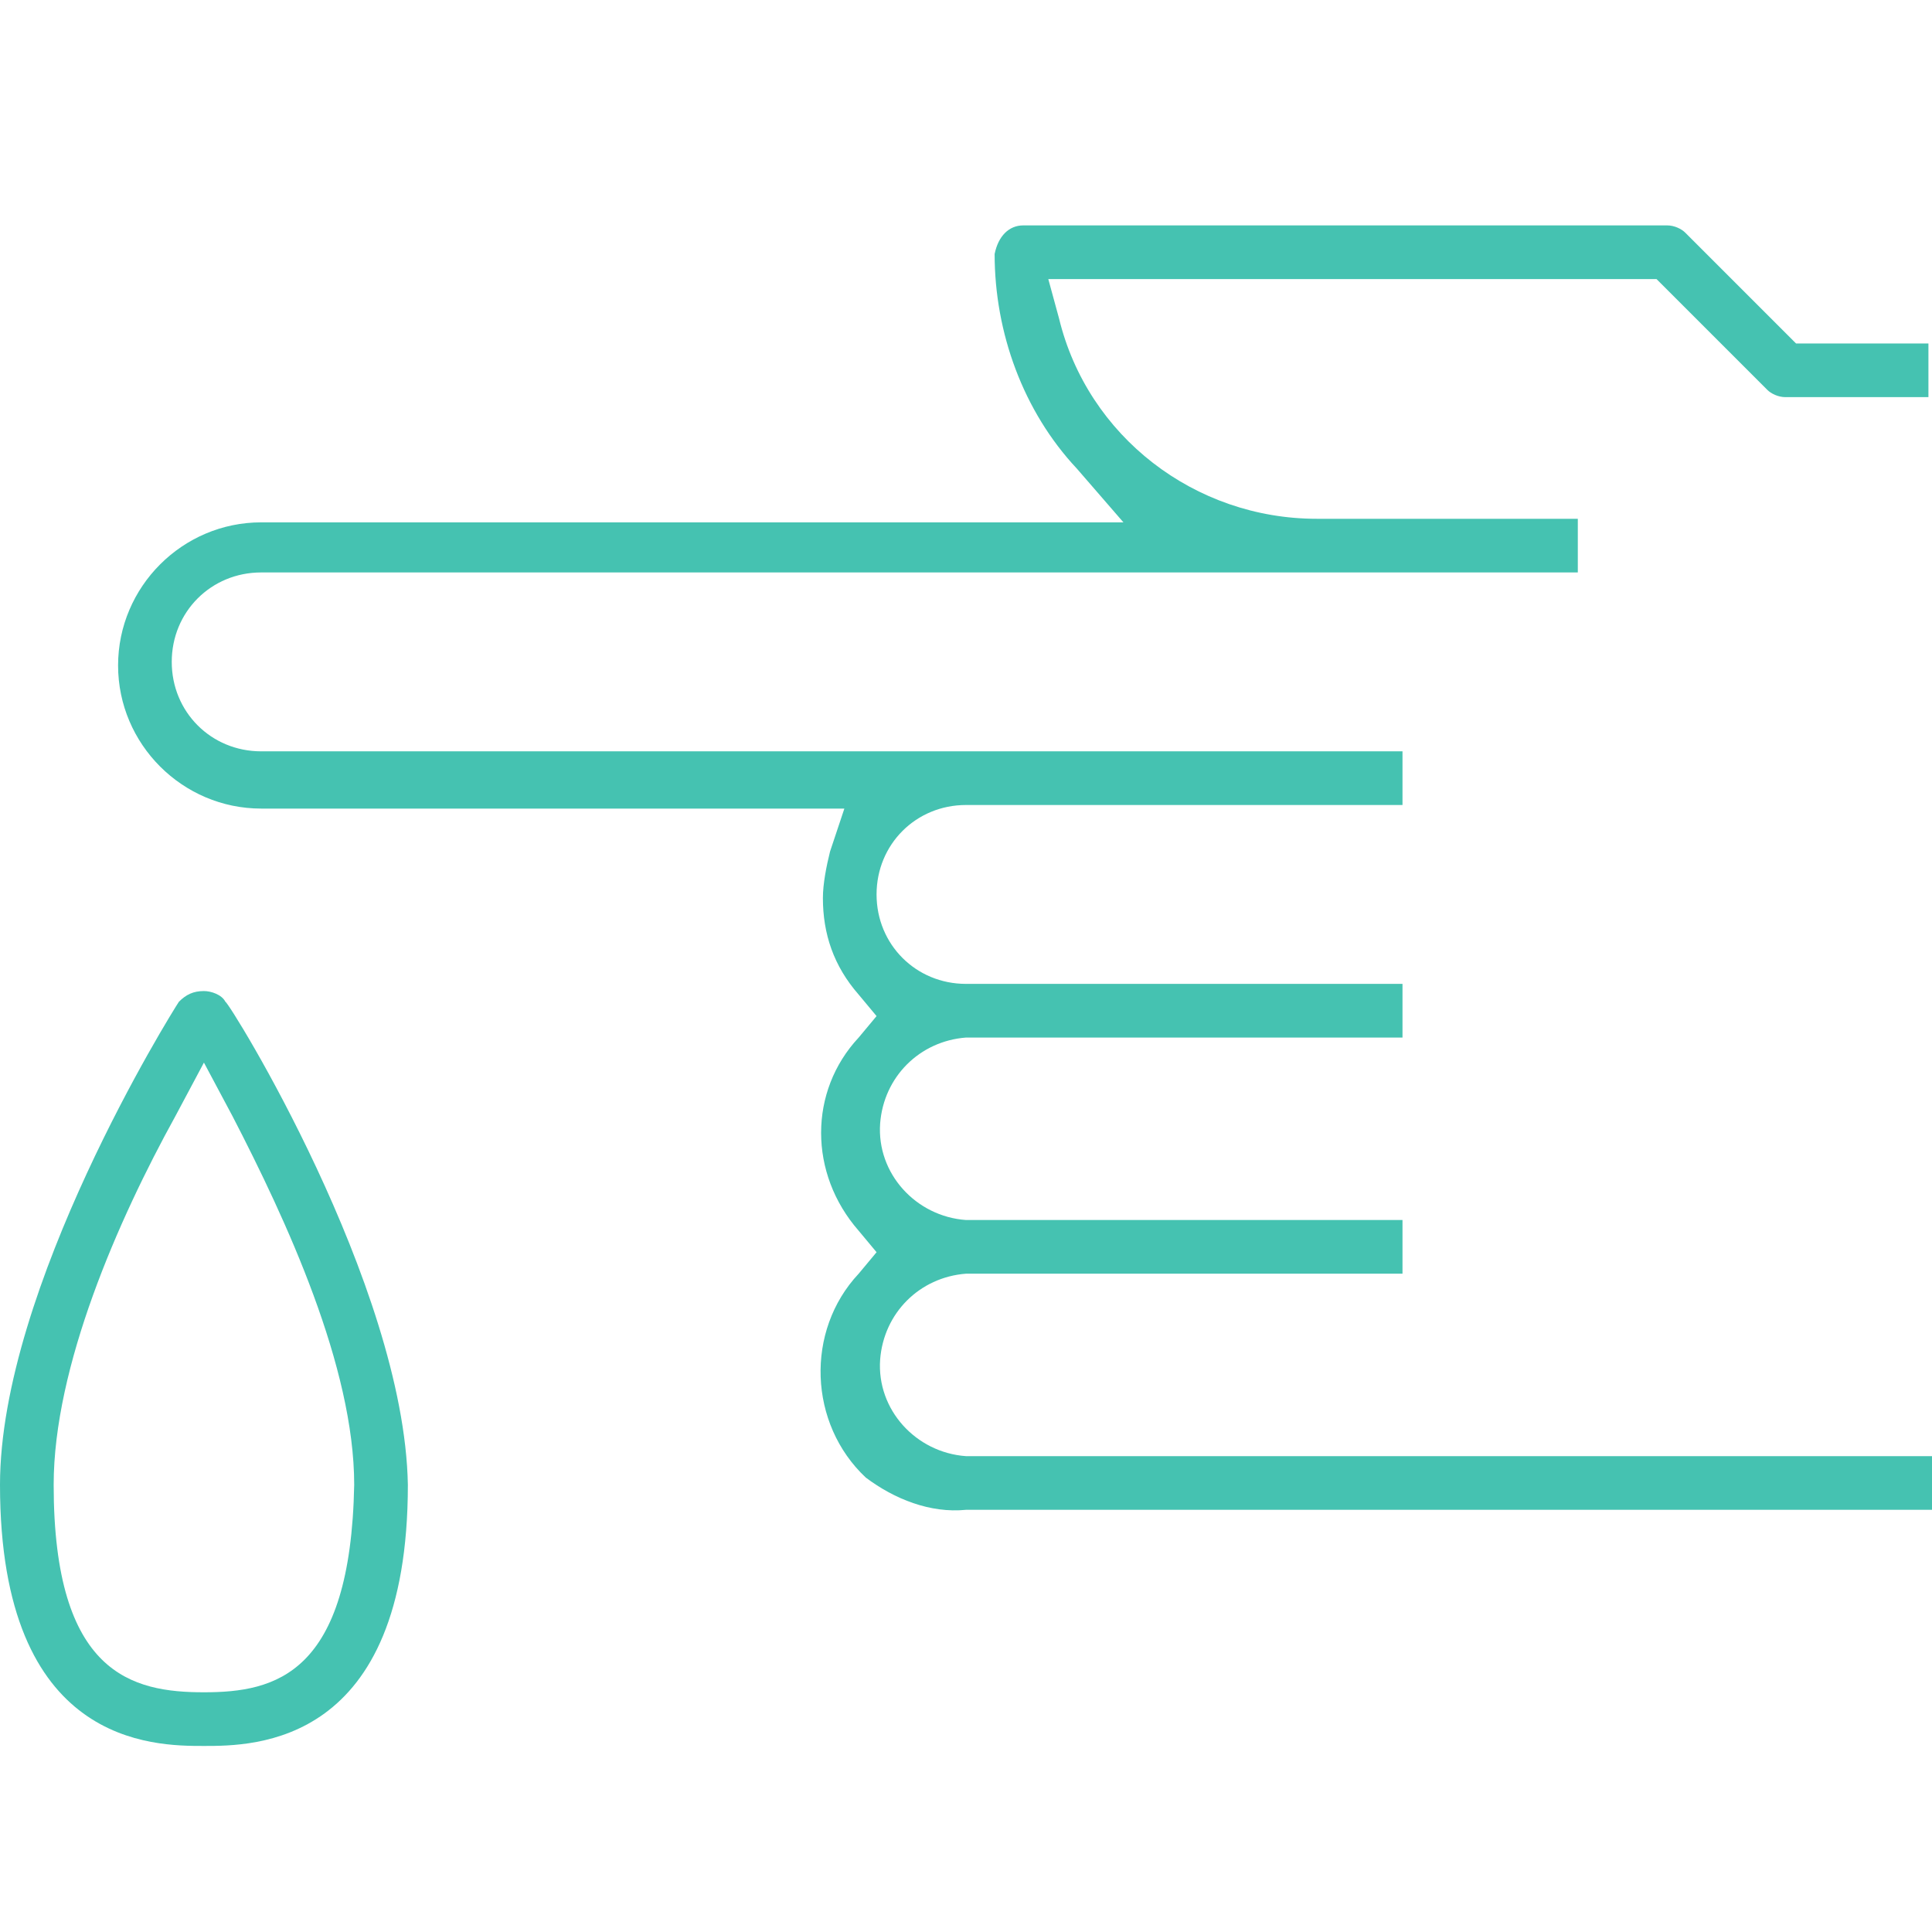
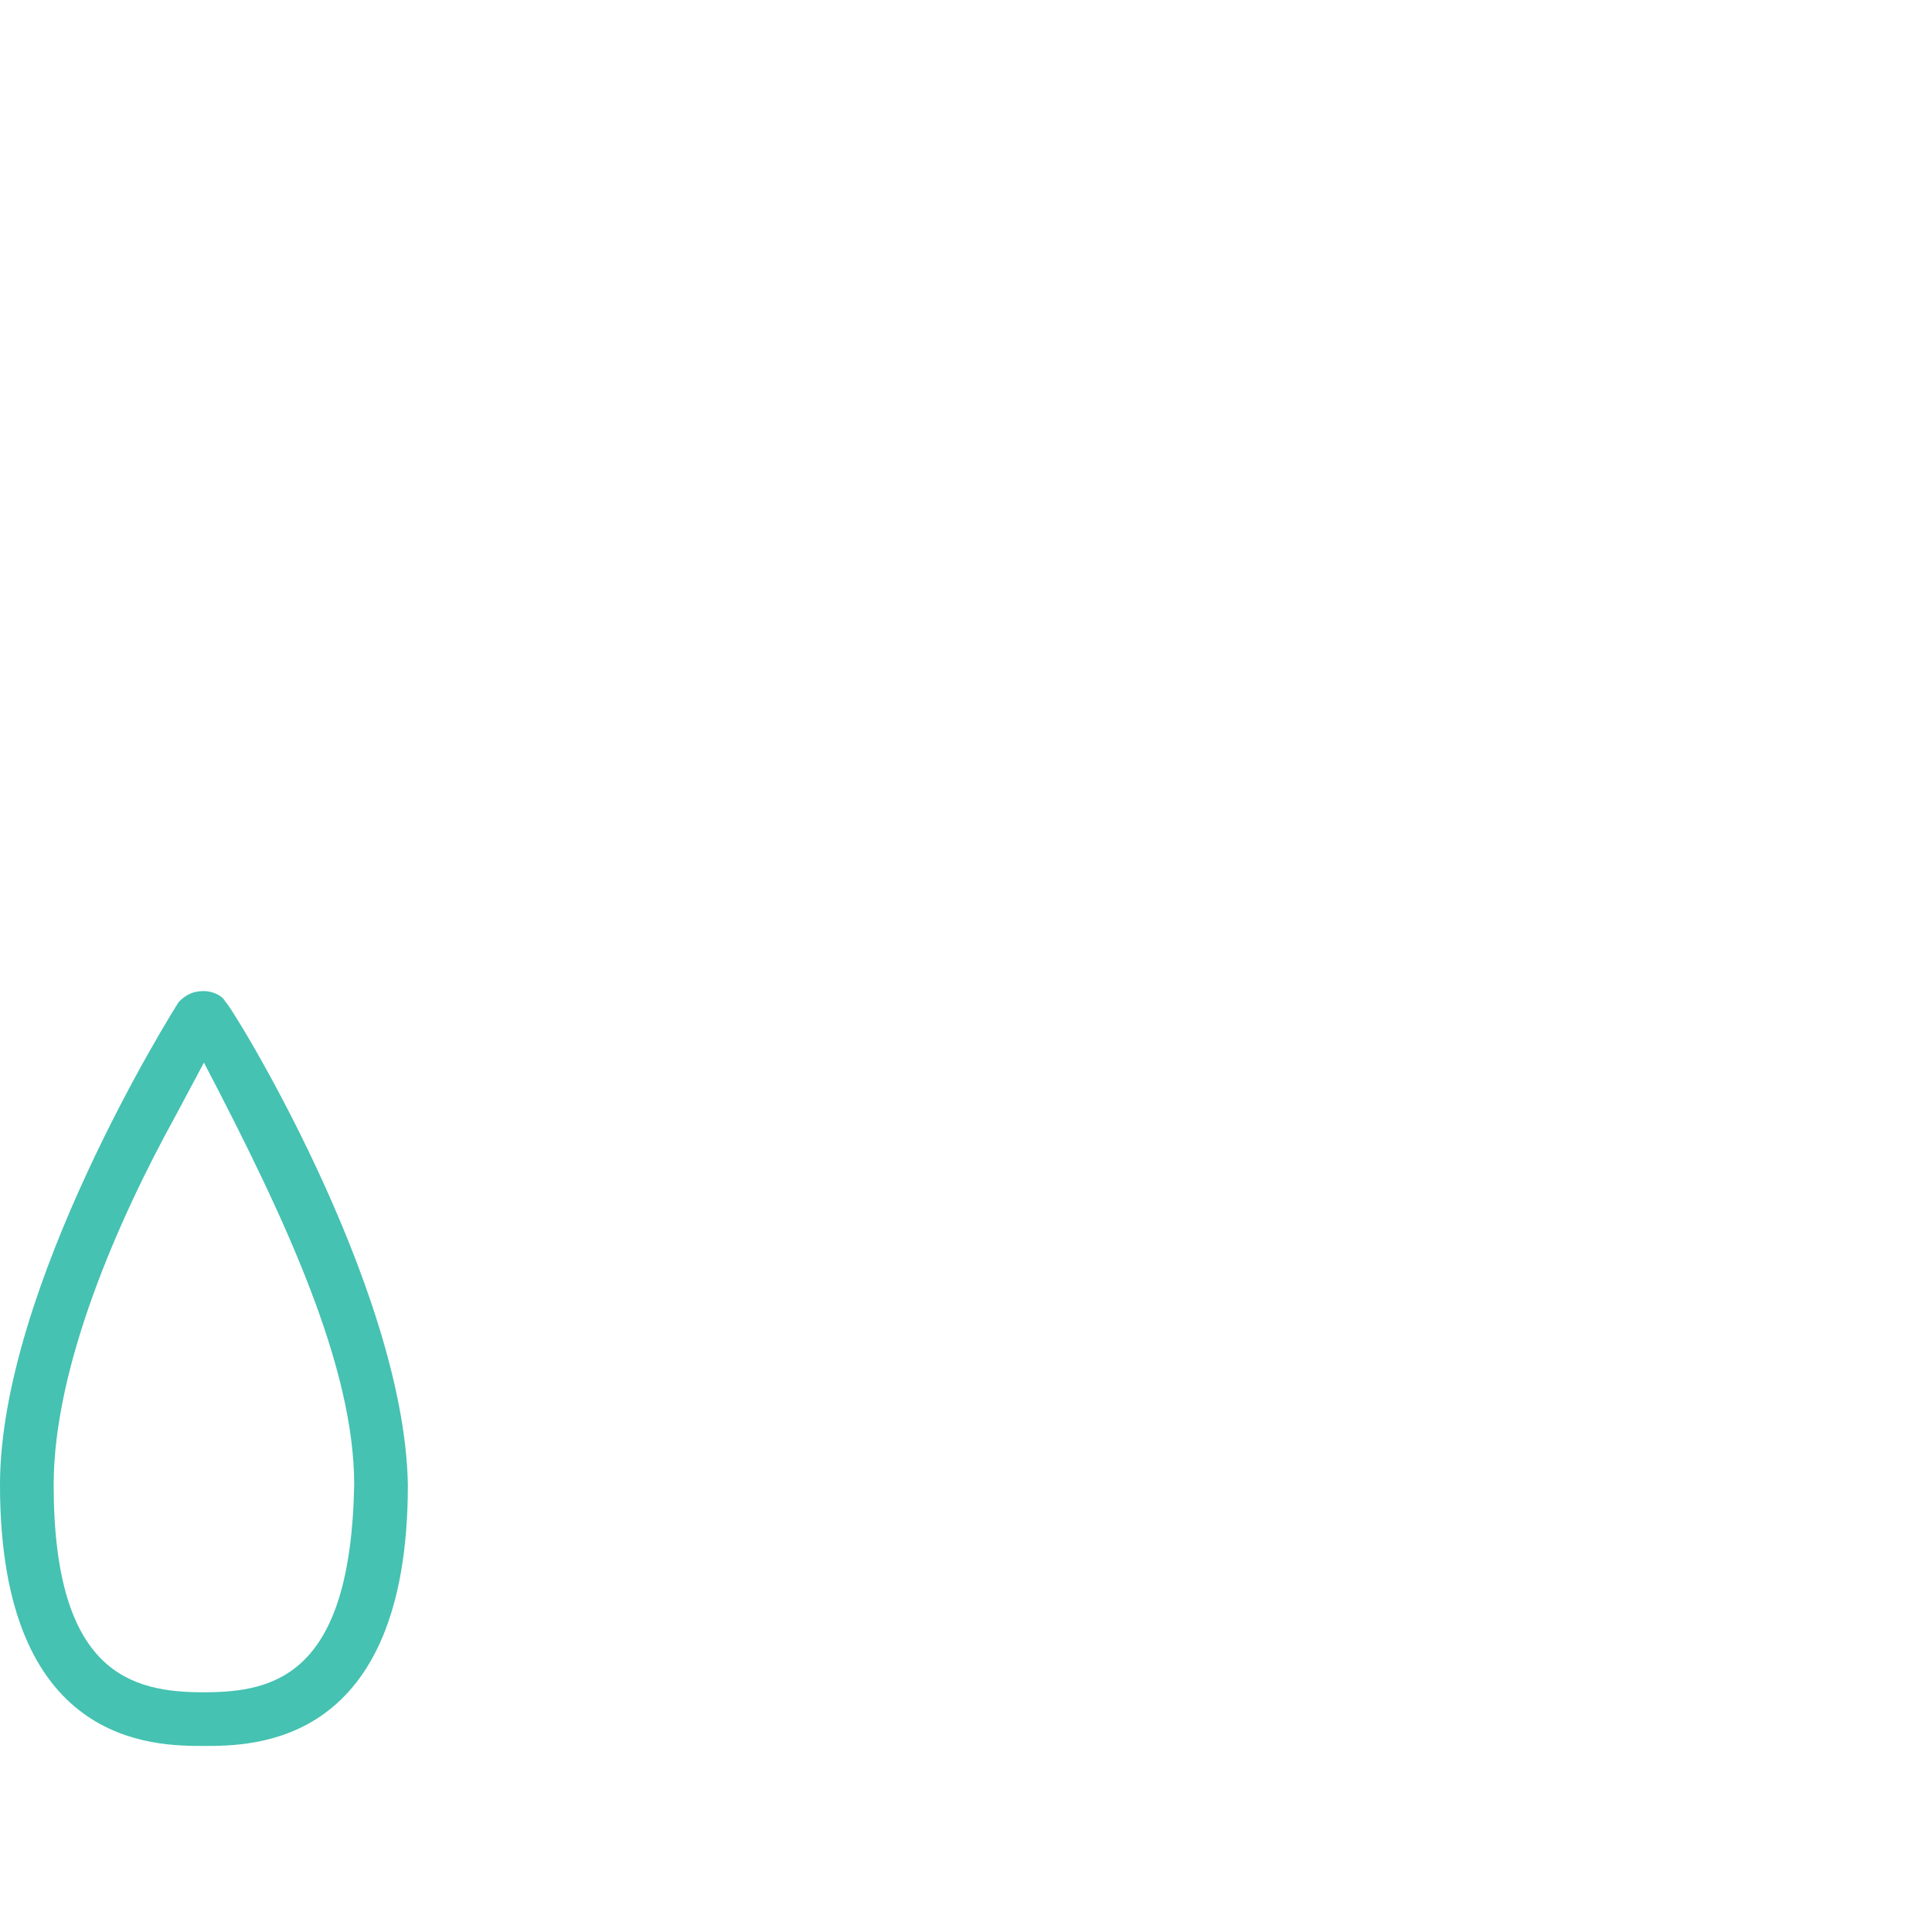
<svg xmlns="http://www.w3.org/2000/svg" width="144" height="144" viewBox="0 0 144 144" fill="none">
-   <path d="M72.001 112.533H144.001V108.533H72.001C68.267 108.267 65.334 105.067 65.601 101.333C65.867 97.867 68.534 95.2 72.001 94.933H104.534V90.933H72.001C68.267 90.667 65.334 87.467 65.601 83.733C65.867 80.267 68.534 77.6 72.001 77.333H104.534V73.333H72.001C68.267 73.333 65.334 70.4 65.334 66.667C65.334 62.933 68.267 60 72.001 60H104.534V56H19.467C15.734 56 12.801 53.067 12.801 49.333C12.801 45.6 15.734 42.667 19.467 42.667H117.601V38.667H98.134C89.067 38.667 81.067 32.533 78.934 23.733L78.134 20.8H123.467L131.734 29.067C132.001 29.333 132.534 29.6 133.067 29.6H143.734V25.6H133.867L125.601 17.333C125.334 17.067 124.801 16.8 124.267 16.8H76.267C75.201 16.8 74.401 17.6 74.134 18.933C74.134 24.8 76.267 30.667 80.267 34.933L83.734 38.933H19.467C13.601 38.933 8.801 43.733 8.801 49.6C8.801 55.467 13.601 60.267 19.467 60.267H62.934L61.867 63.467C61.601 64.533 61.334 65.867 61.334 66.933C61.334 69.6 62.134 72 64.001 74.133L65.334 75.733L64.001 77.333C60.267 81.333 60.267 87.467 64.001 91.733L65.334 93.333L64.001 94.933C60.001 99.2 60.267 106.133 64.534 110.133C66.667 111.733 69.334 112.8 72.001 112.533Z" fill="#45C2B1" />
-   <path d="M16.8 74.667C16.533 74.133 15.733 73.867 15.2 73.867C14.4 73.867 13.867 74.133 13.333 74.667C12.8 75.467 0 96 0 110.667C0 130.133 11.467 130.133 15.2 130.133C18.933 130.133 30.4 130.133 30.4 110.667C30.133 95.733 17.067 74.667 16.8 74.667ZM15.2 126.133C9.867 126.133 4 124.8 4 110.667C4 101.867 8.8 90.933 13.067 83.2L15.2 79.2L17.333 83.2C21.333 90.933 26.4 101.867 26.4 110.667C26.133 124.8 20.533 126.133 15.2 126.133Z" fill="#45C2B1" />
+   <path d="M16.8 74.667C16.533 74.133 15.733 73.867 15.2 73.867C14.4 73.867 13.867 74.133 13.333 74.667C12.8 75.467 0 96 0 110.667C0 130.133 11.467 130.133 15.2 130.133C18.933 130.133 30.4 130.133 30.4 110.667C30.133 95.733 17.067 74.667 16.8 74.667ZM15.2 126.133C9.867 126.133 4 124.8 4 110.667C4 101.867 8.8 90.933 13.067 83.2L15.2 79.2C21.333 90.933 26.4 101.867 26.4 110.667C26.133 124.8 20.533 126.133 15.2 126.133Z" fill="#45C2B1" />
</svg>